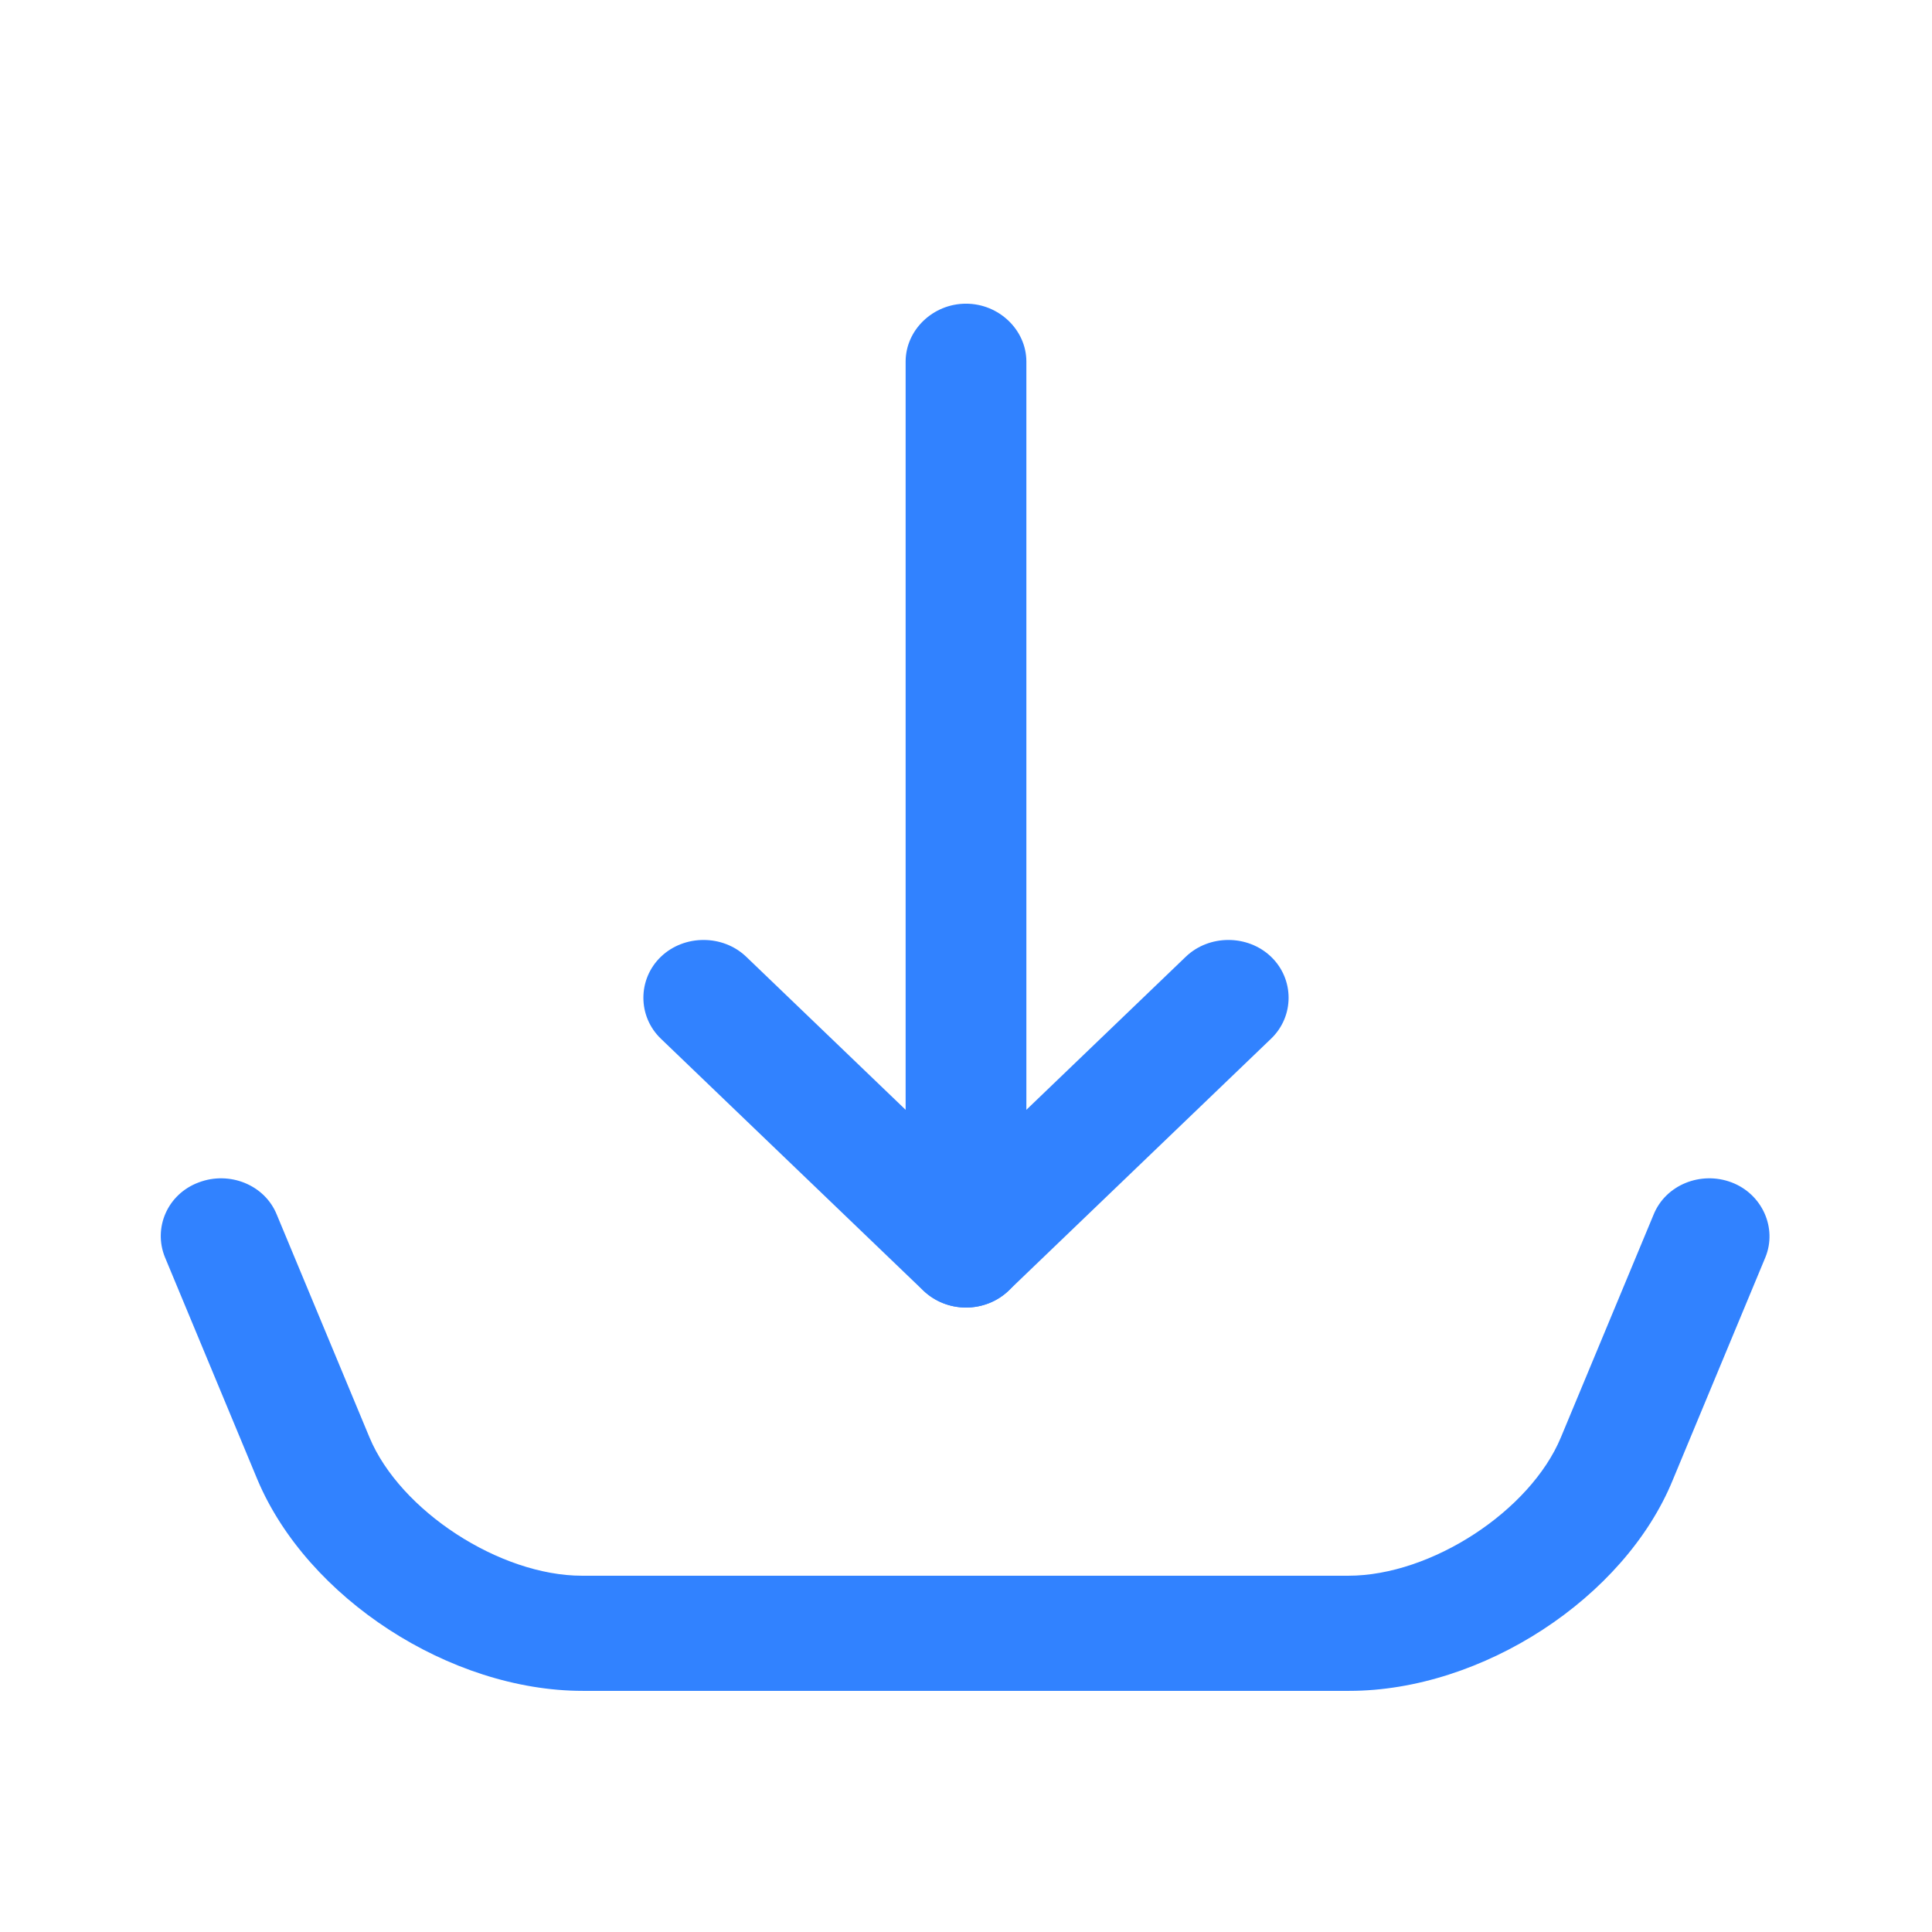
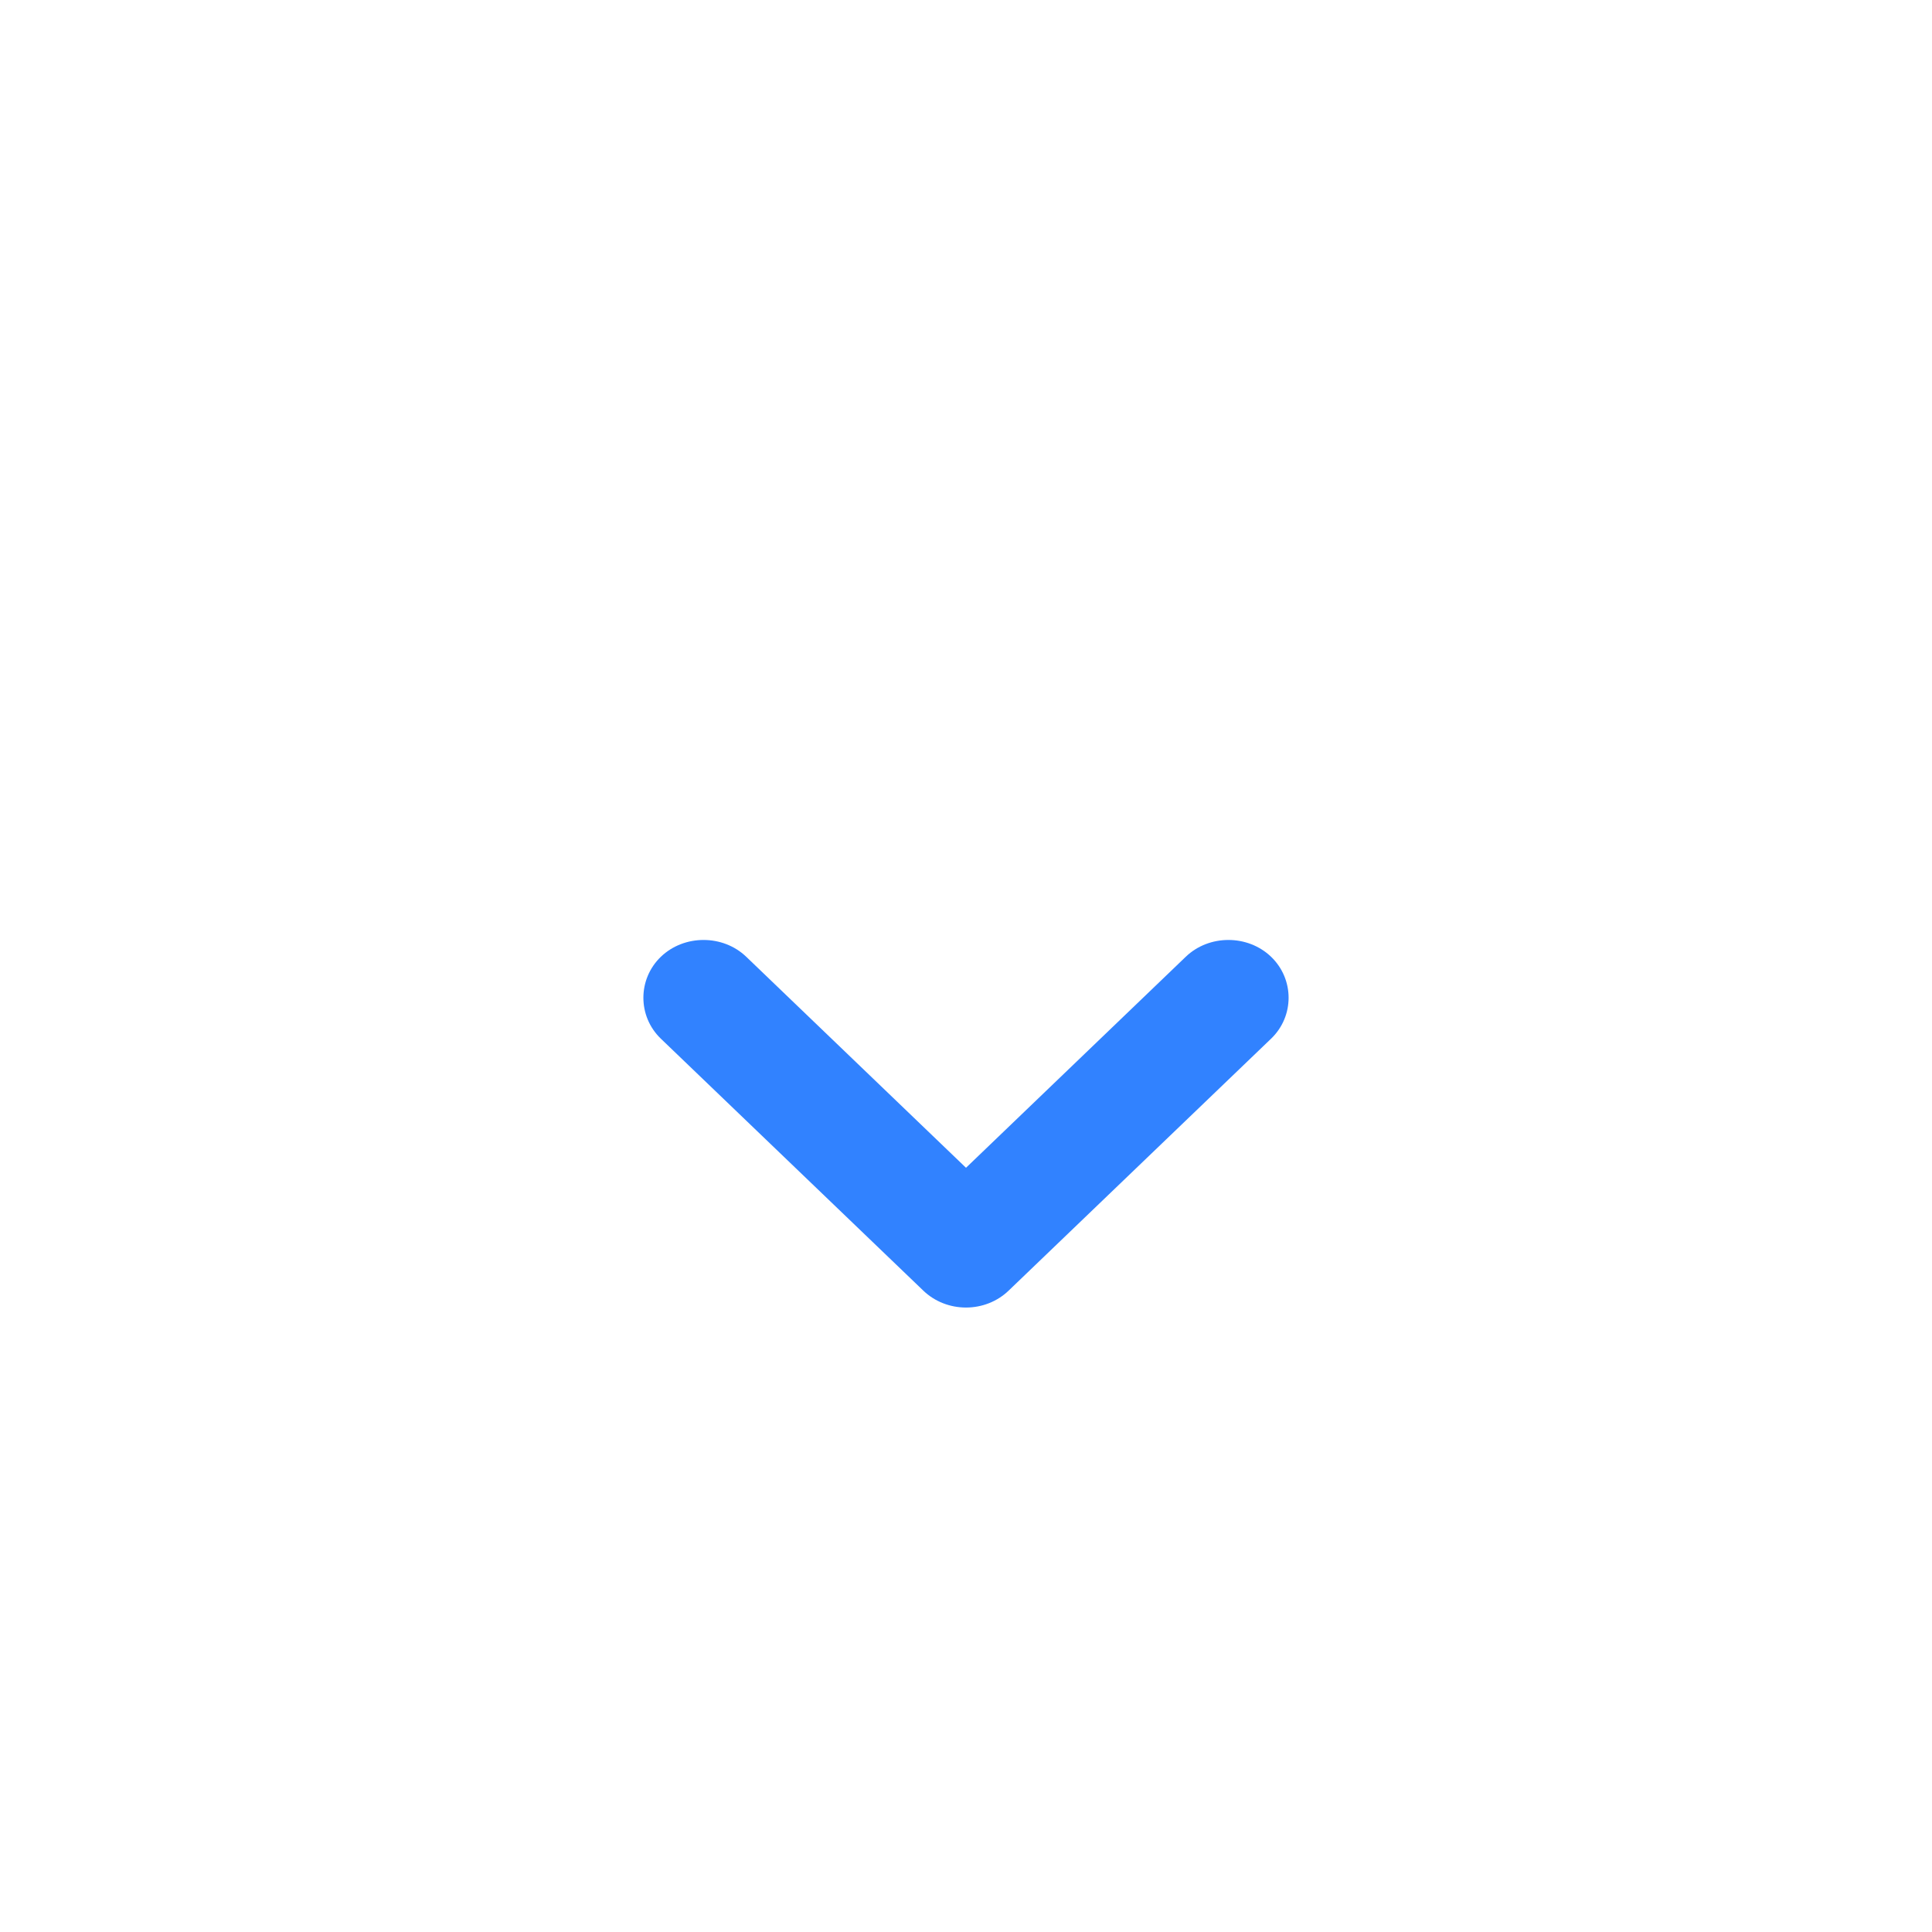
<svg xmlns="http://www.w3.org/2000/svg" width="32" height="32" viewBox="0 0 32 32" fill="none">
-   <path d="M16 21.657C15.453 21.657 15 21.222 15 20.698V5.99C15 5.465 15.453 5.03 16 5.03C16.546 5.03 17 5.465 17 5.99V20.698C17 21.235 16.546 21.657 16 21.657Z" fill="#3182FF" />
  <path d="M16 21.657C15.733 21.657 15.479 21.556 15.293 21.377L10.946 17.204C10.56 16.833 10.56 16.219 10.946 15.847C11.333 15.476 11.973 15.476 12.36 15.847L16 19.342L19.64 15.847C20.026 15.476 20.666 15.476 21.053 15.847C21.44 16.219 21.44 16.833 21.053 17.204L16.706 21.377C16.52 21.556 16.266 21.657 16 21.657Z" fill="#3182FF" />
-   <path d="M22.347 28.006H9.653C7.453 28.006 5.093 26.47 4.266 24.512L2.733 20.826C2.533 20.339 2.773 19.776 3.293 19.584C3.8 19.392 4.386 19.622 4.586 20.122L6.12 23.808C6.627 25.024 8.28 26.099 9.64 26.099H22.333C23.707 26.099 25.347 25.024 25.853 23.808L27.387 20.122C27.587 19.622 28.173 19.392 28.68 19.584C29.187 19.776 29.44 20.339 29.24 20.826L27.707 24.512C26.907 26.47 24.547 28.006 22.347 28.006Z" fill="#3182FF" />
</svg>